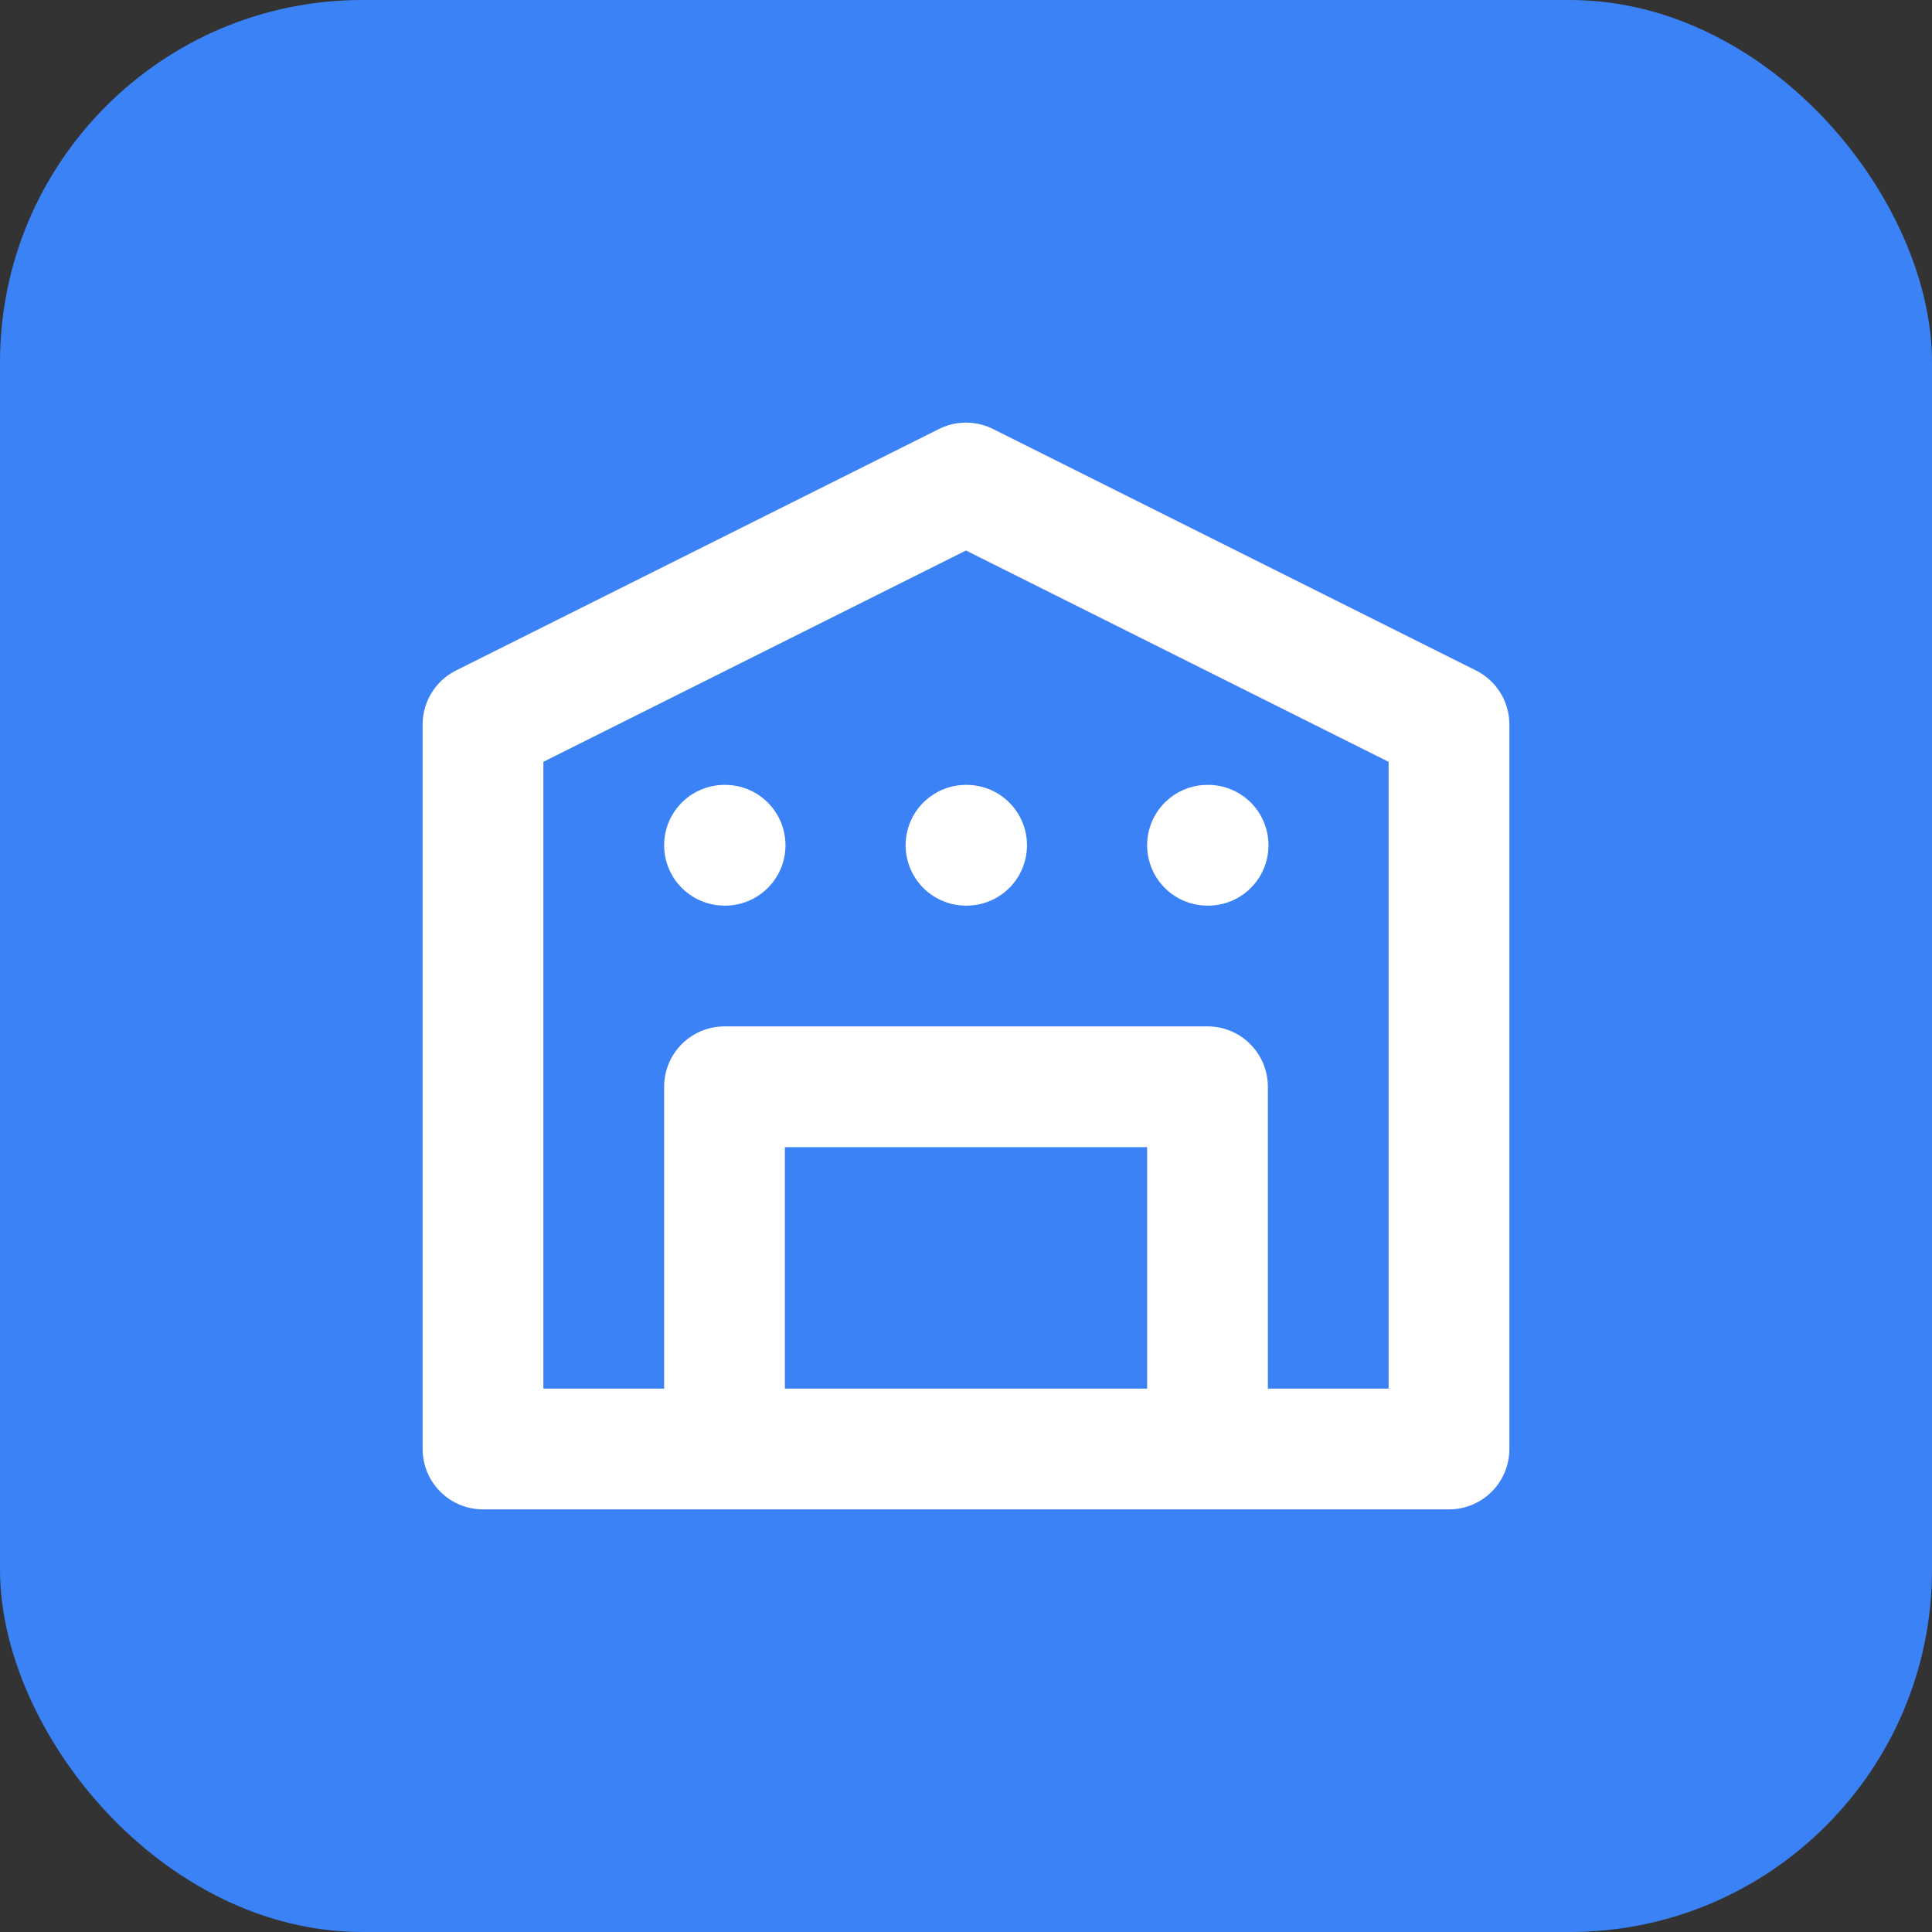
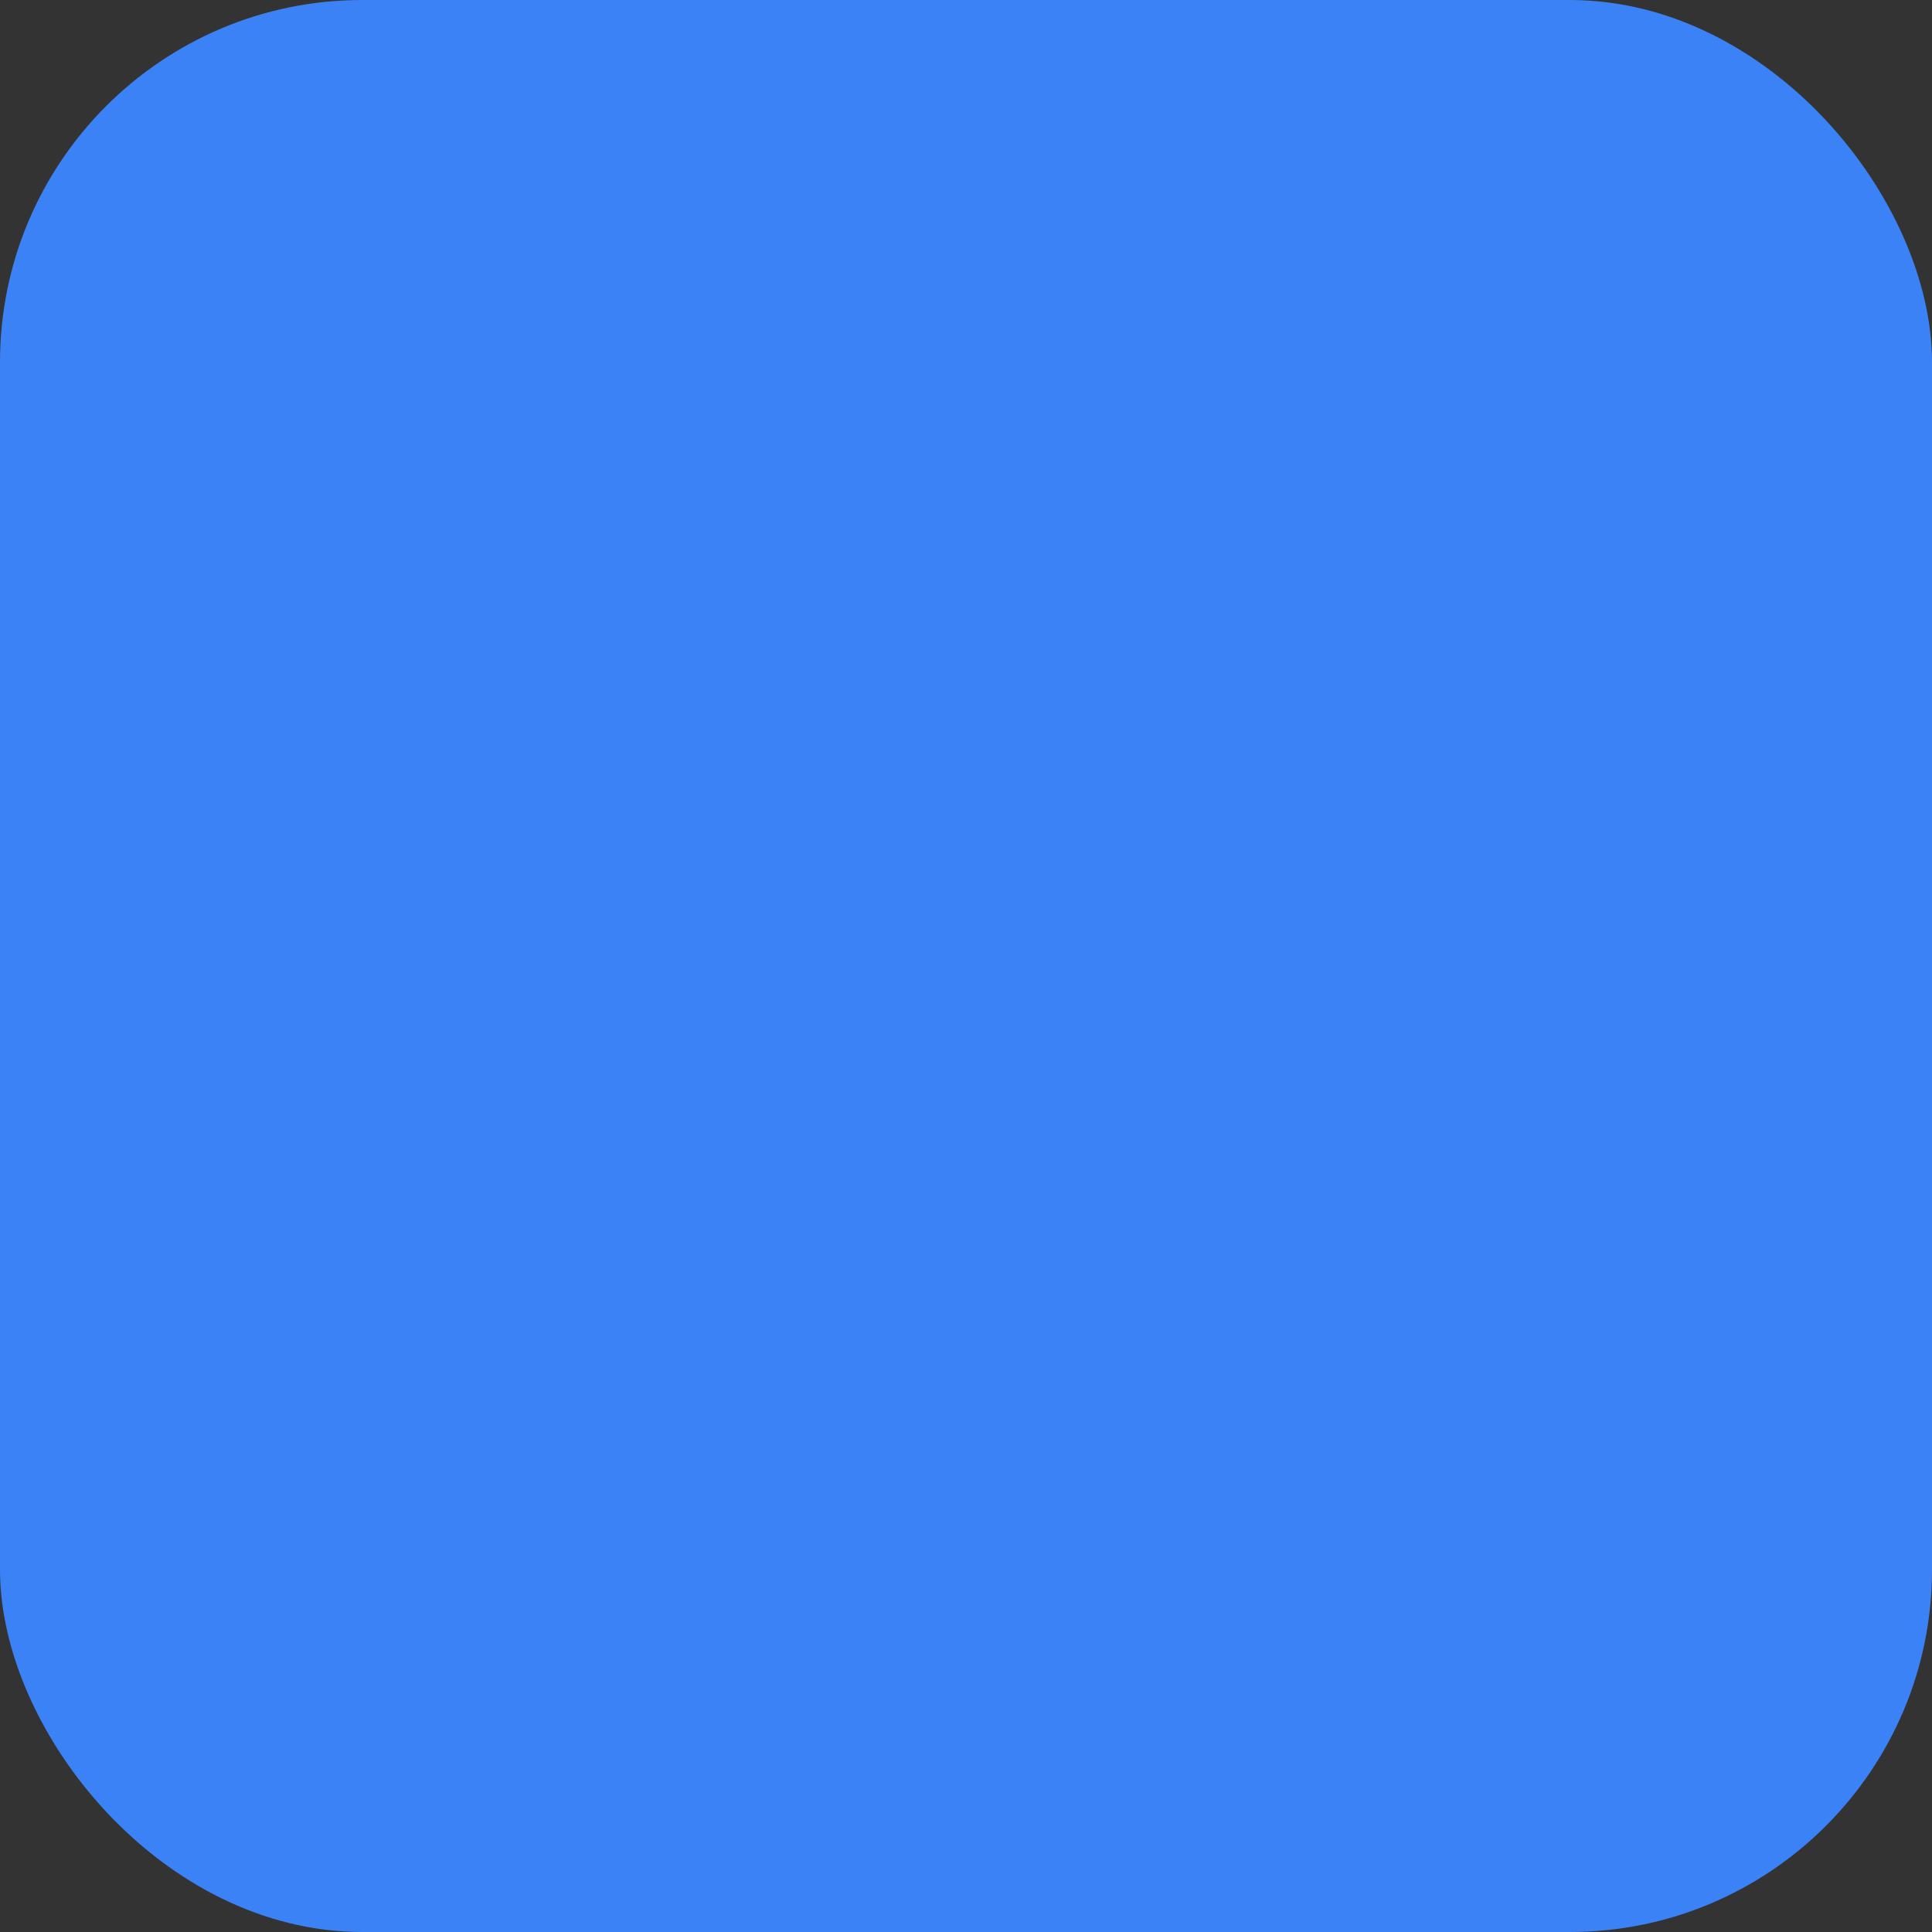
<svg xmlns="http://www.w3.org/2000/svg" viewBox="0 0 32 32" fill="none">
  <rect x="0" y="0" width="32" height="32" fill="#333333" stroke="none" />
  <rect width="32" height="32" rx="6" fill="#3B82F6" />
-   <path d="M8 24V12L16 8L24 12V24M8 24H24M12 24V18H20V24M12 14H12.01M16 14H16.01M20 14H20.01M16 18H16.01" stroke="white" stroke-width="2" stroke-linecap="round" stroke-linejoin="round" />
</svg>